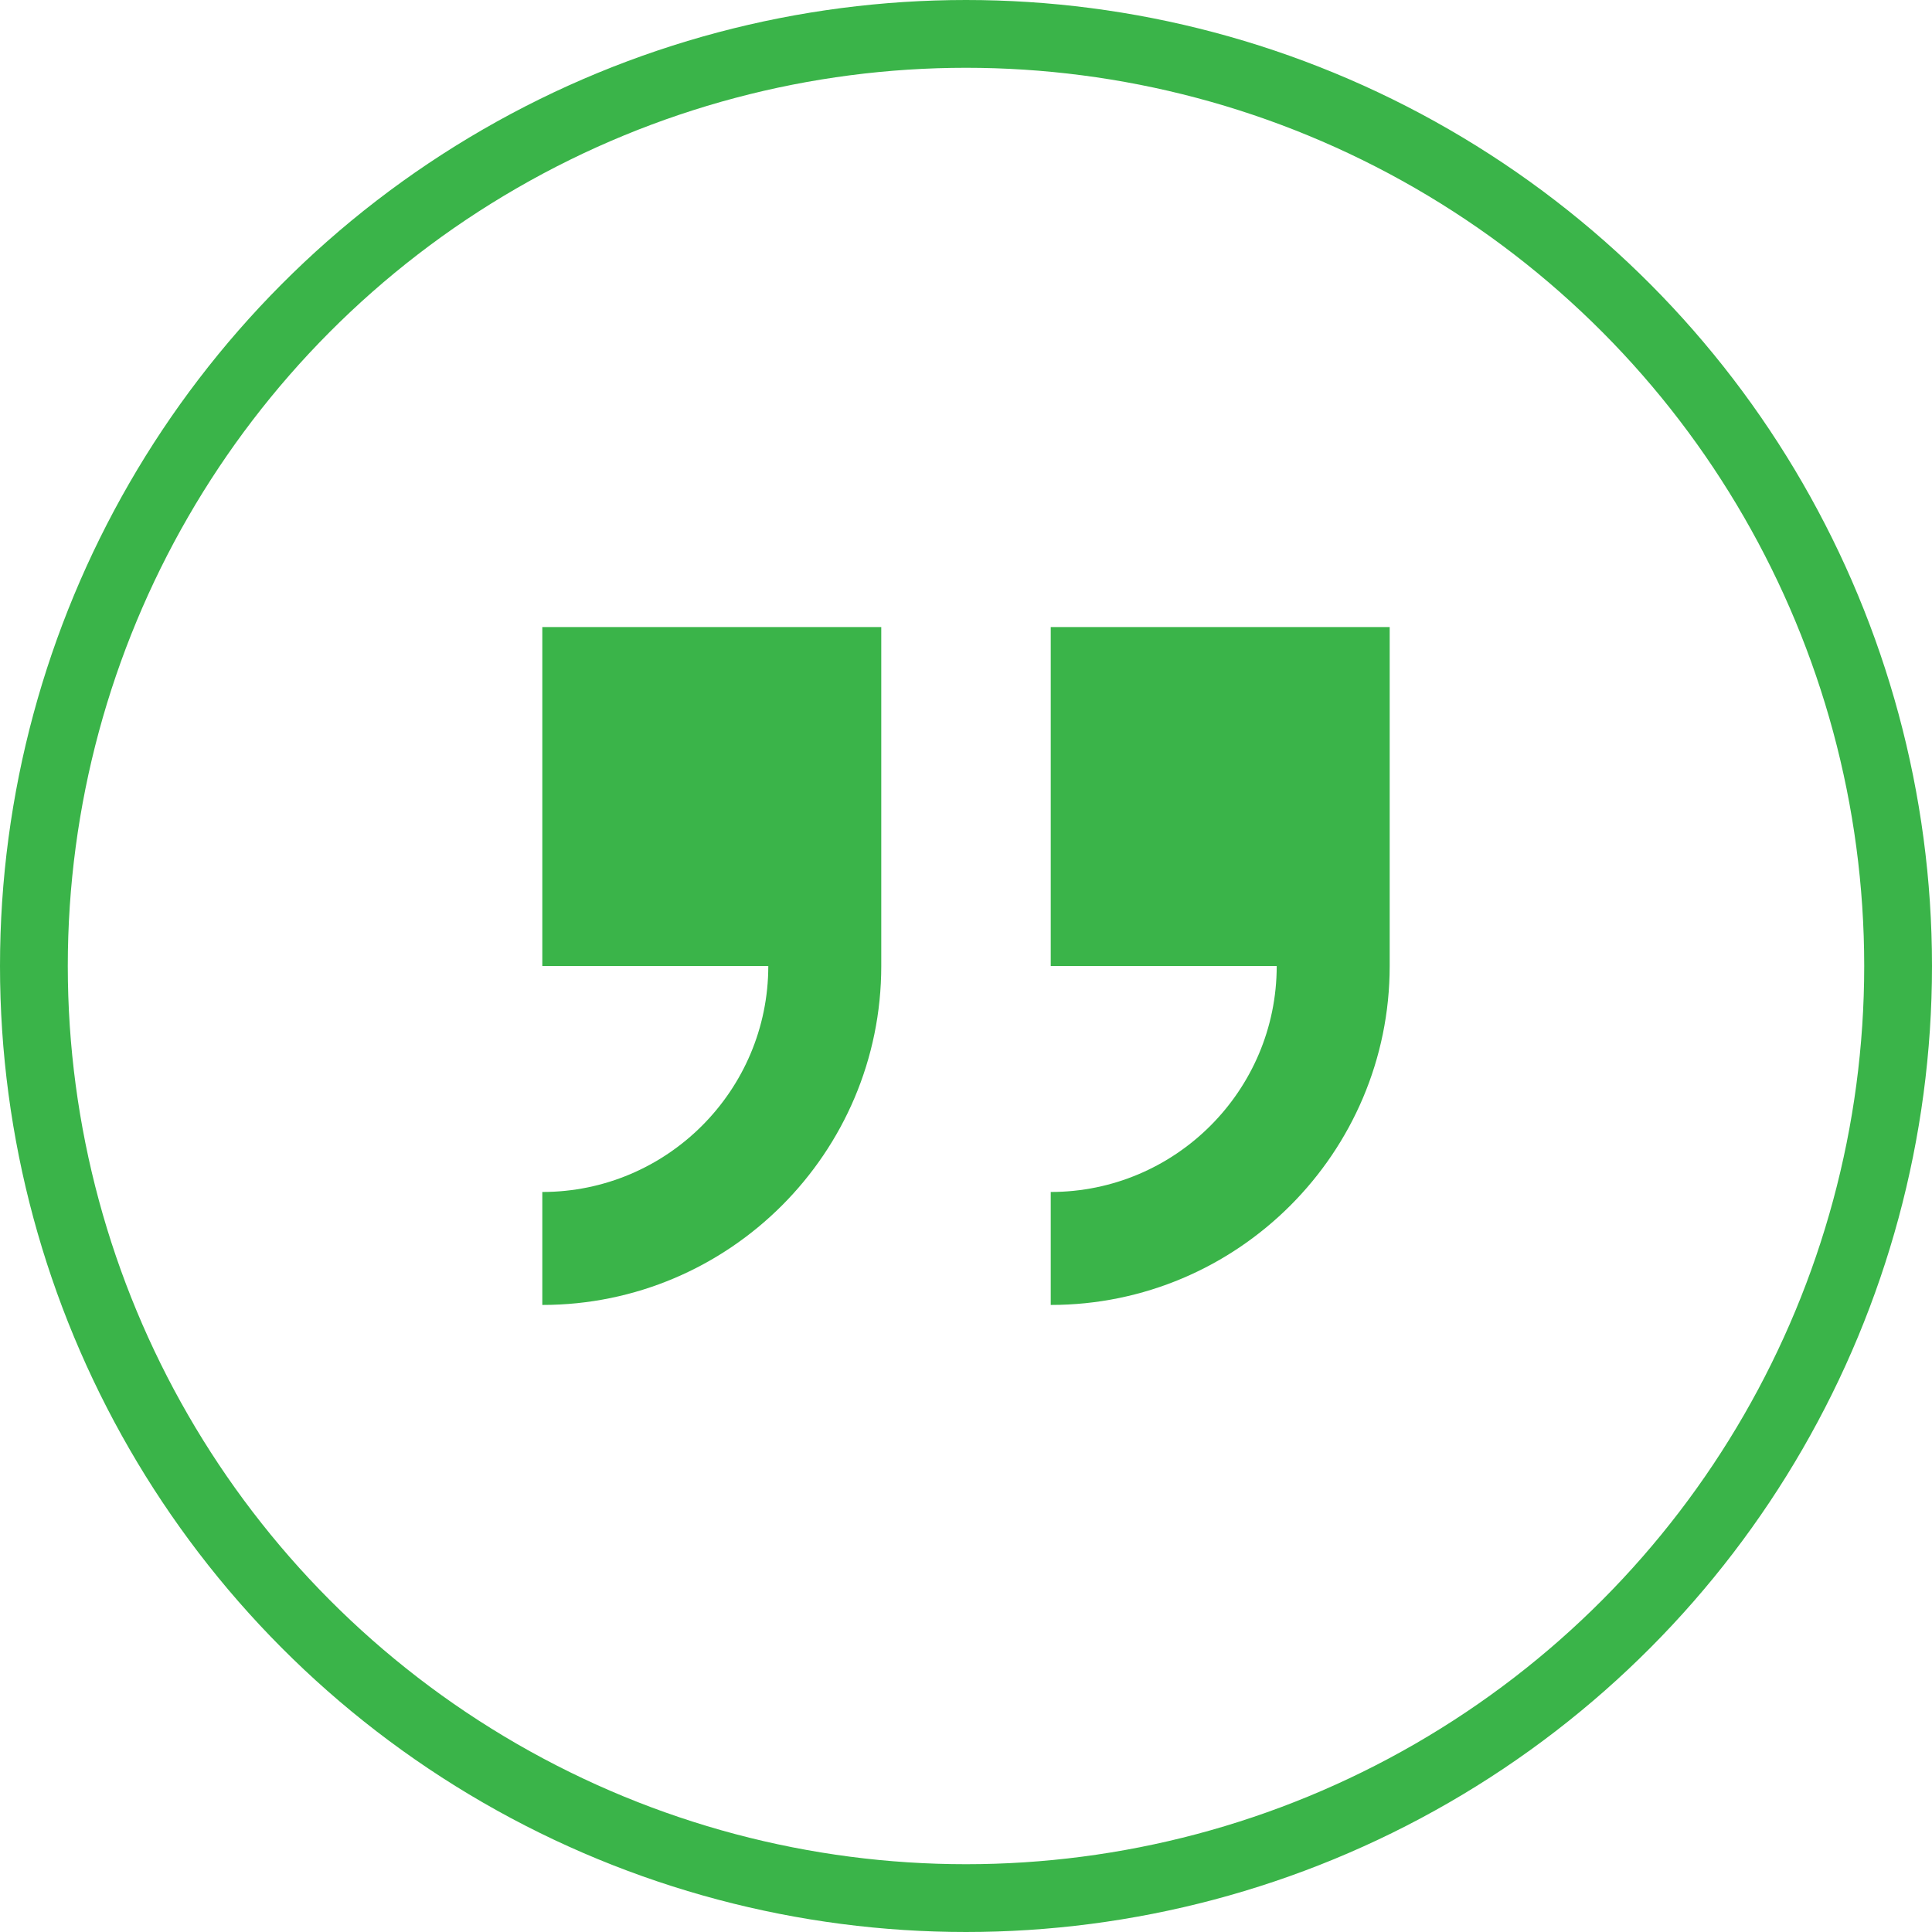
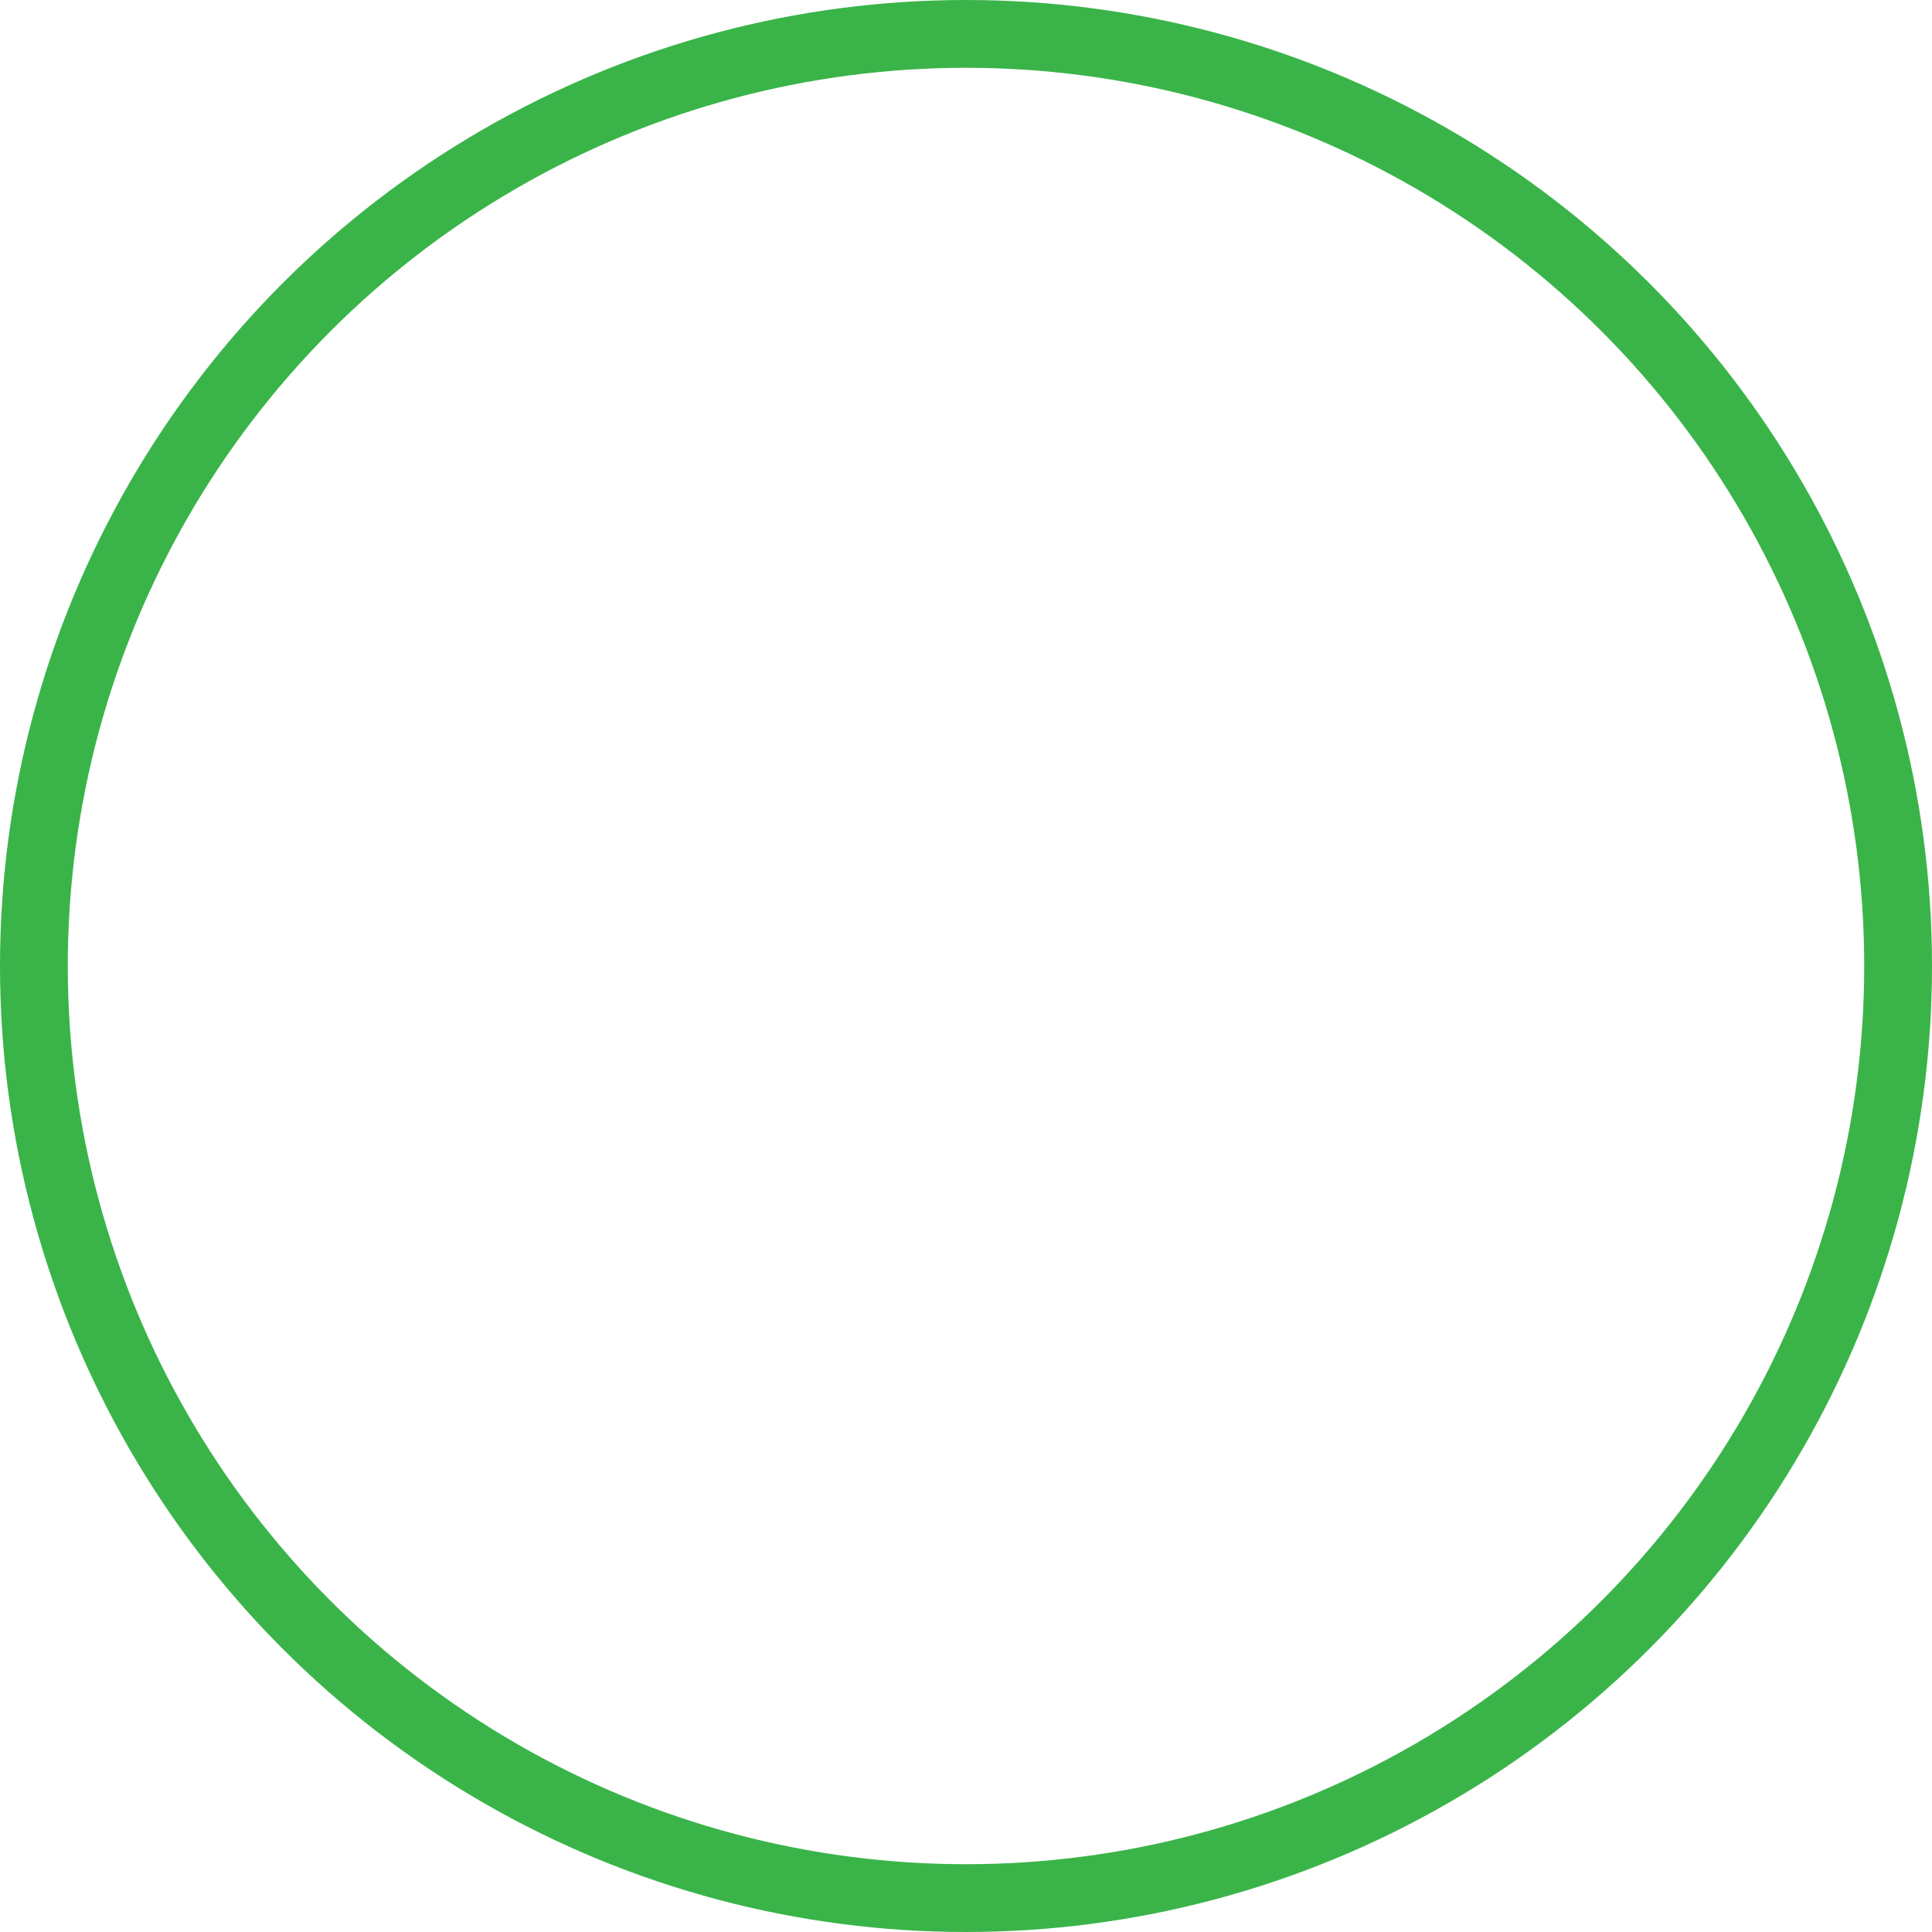
<svg xmlns="http://www.w3.org/2000/svg" width="57px" height="57px" viewBox="0 0 57 57" version="1.1">
  <title>icon</title>
  <desc>Created with Sketch.</desc>
  <defs />
  <g id="Page-1" stroke="none" stroke-width="1" fill="none" fill-rule="evenodd">
    <g id="Artboard" transform="translate(-478, -1102)">
      <g id="icon" transform="translate(479, 1103)">
        <circle id="Oval-2" stroke="#3AB449" stroke-width="2" cx="27.5" cy="27.5" r="27.5" />
        <g id="Group-4" transform="translate(15, 17.5)" fill-rule="nonzero" fill="#3AB449">
-           <path d="M0,0 L0,10 L6.667,10 C6.667,13.675 3.678,16.667 0,16.667 L0,20 C5.514,20 10,15.514 10,10 L10,0 L0,0 Z" id="Shape" />
-           <path d="M15,0 L15,10 L21.667,10 C21.667,13.675 18.678,16.667 15,16.667 L15,20 C20.514,20 25,15.514 25,10 L25,0 L15,0 Z" id="Shape" />
-         </g>
+           </g>
      </g>
    </g>
  </g>
</svg>